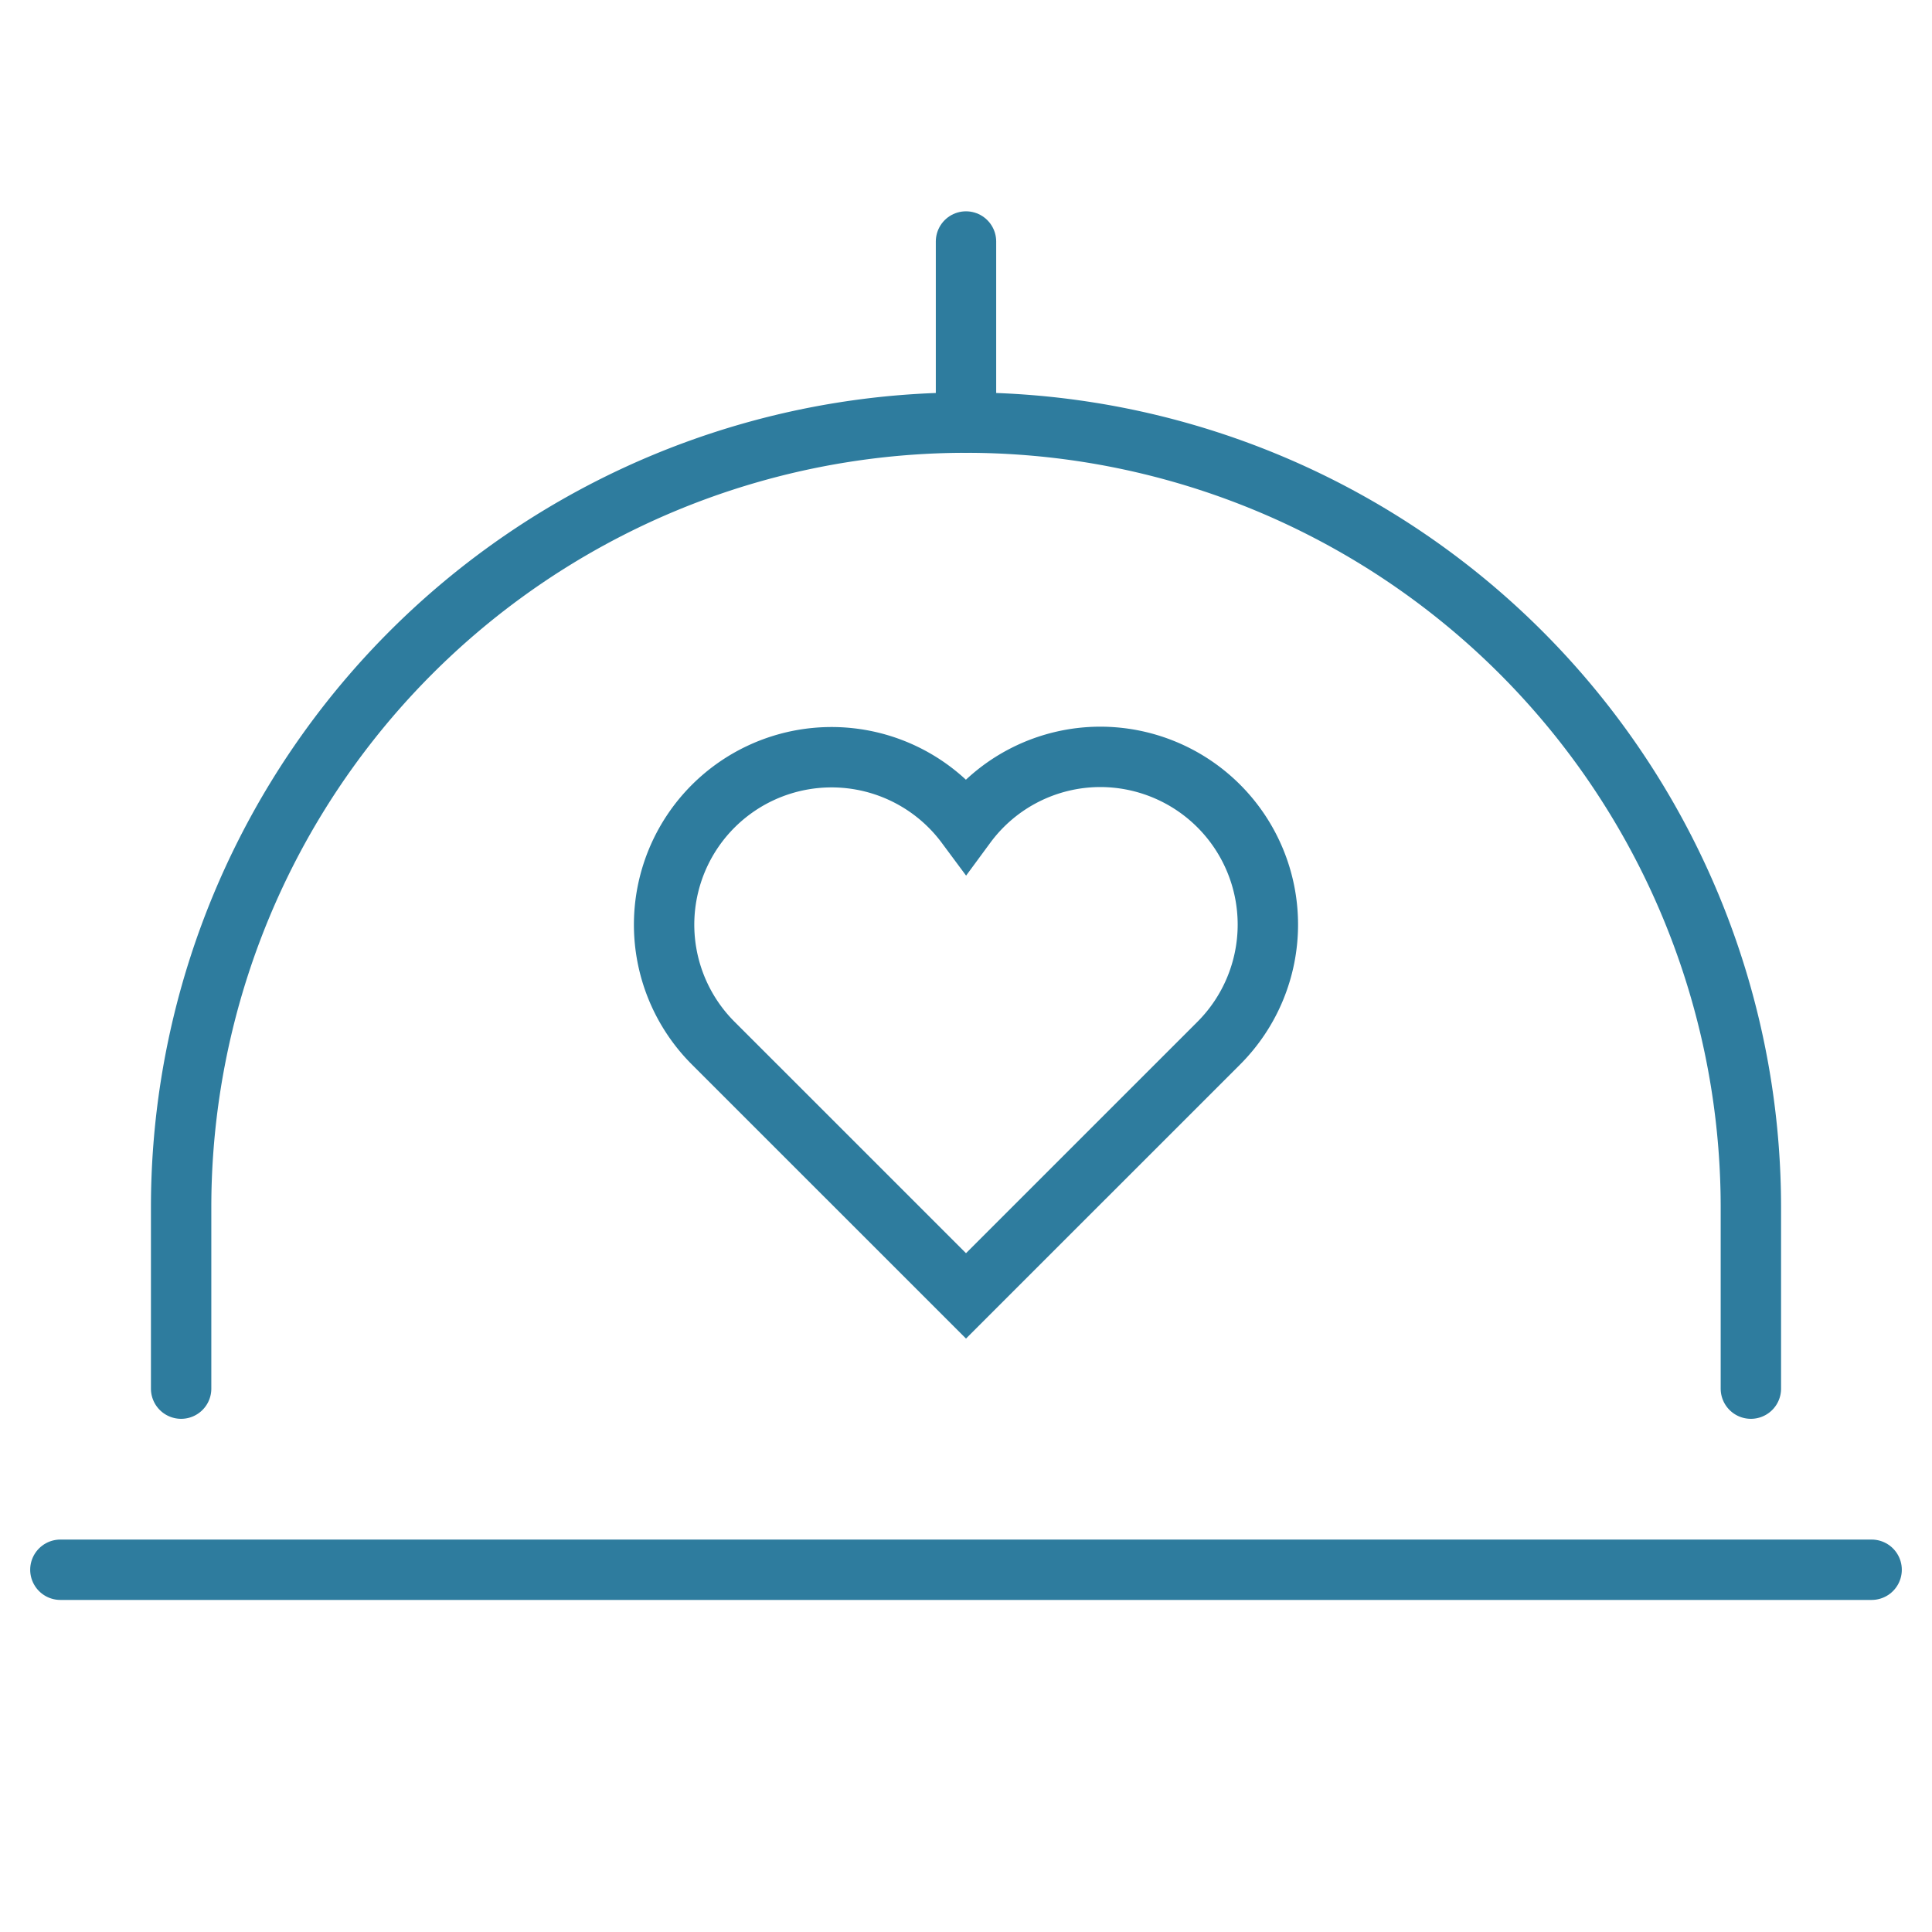
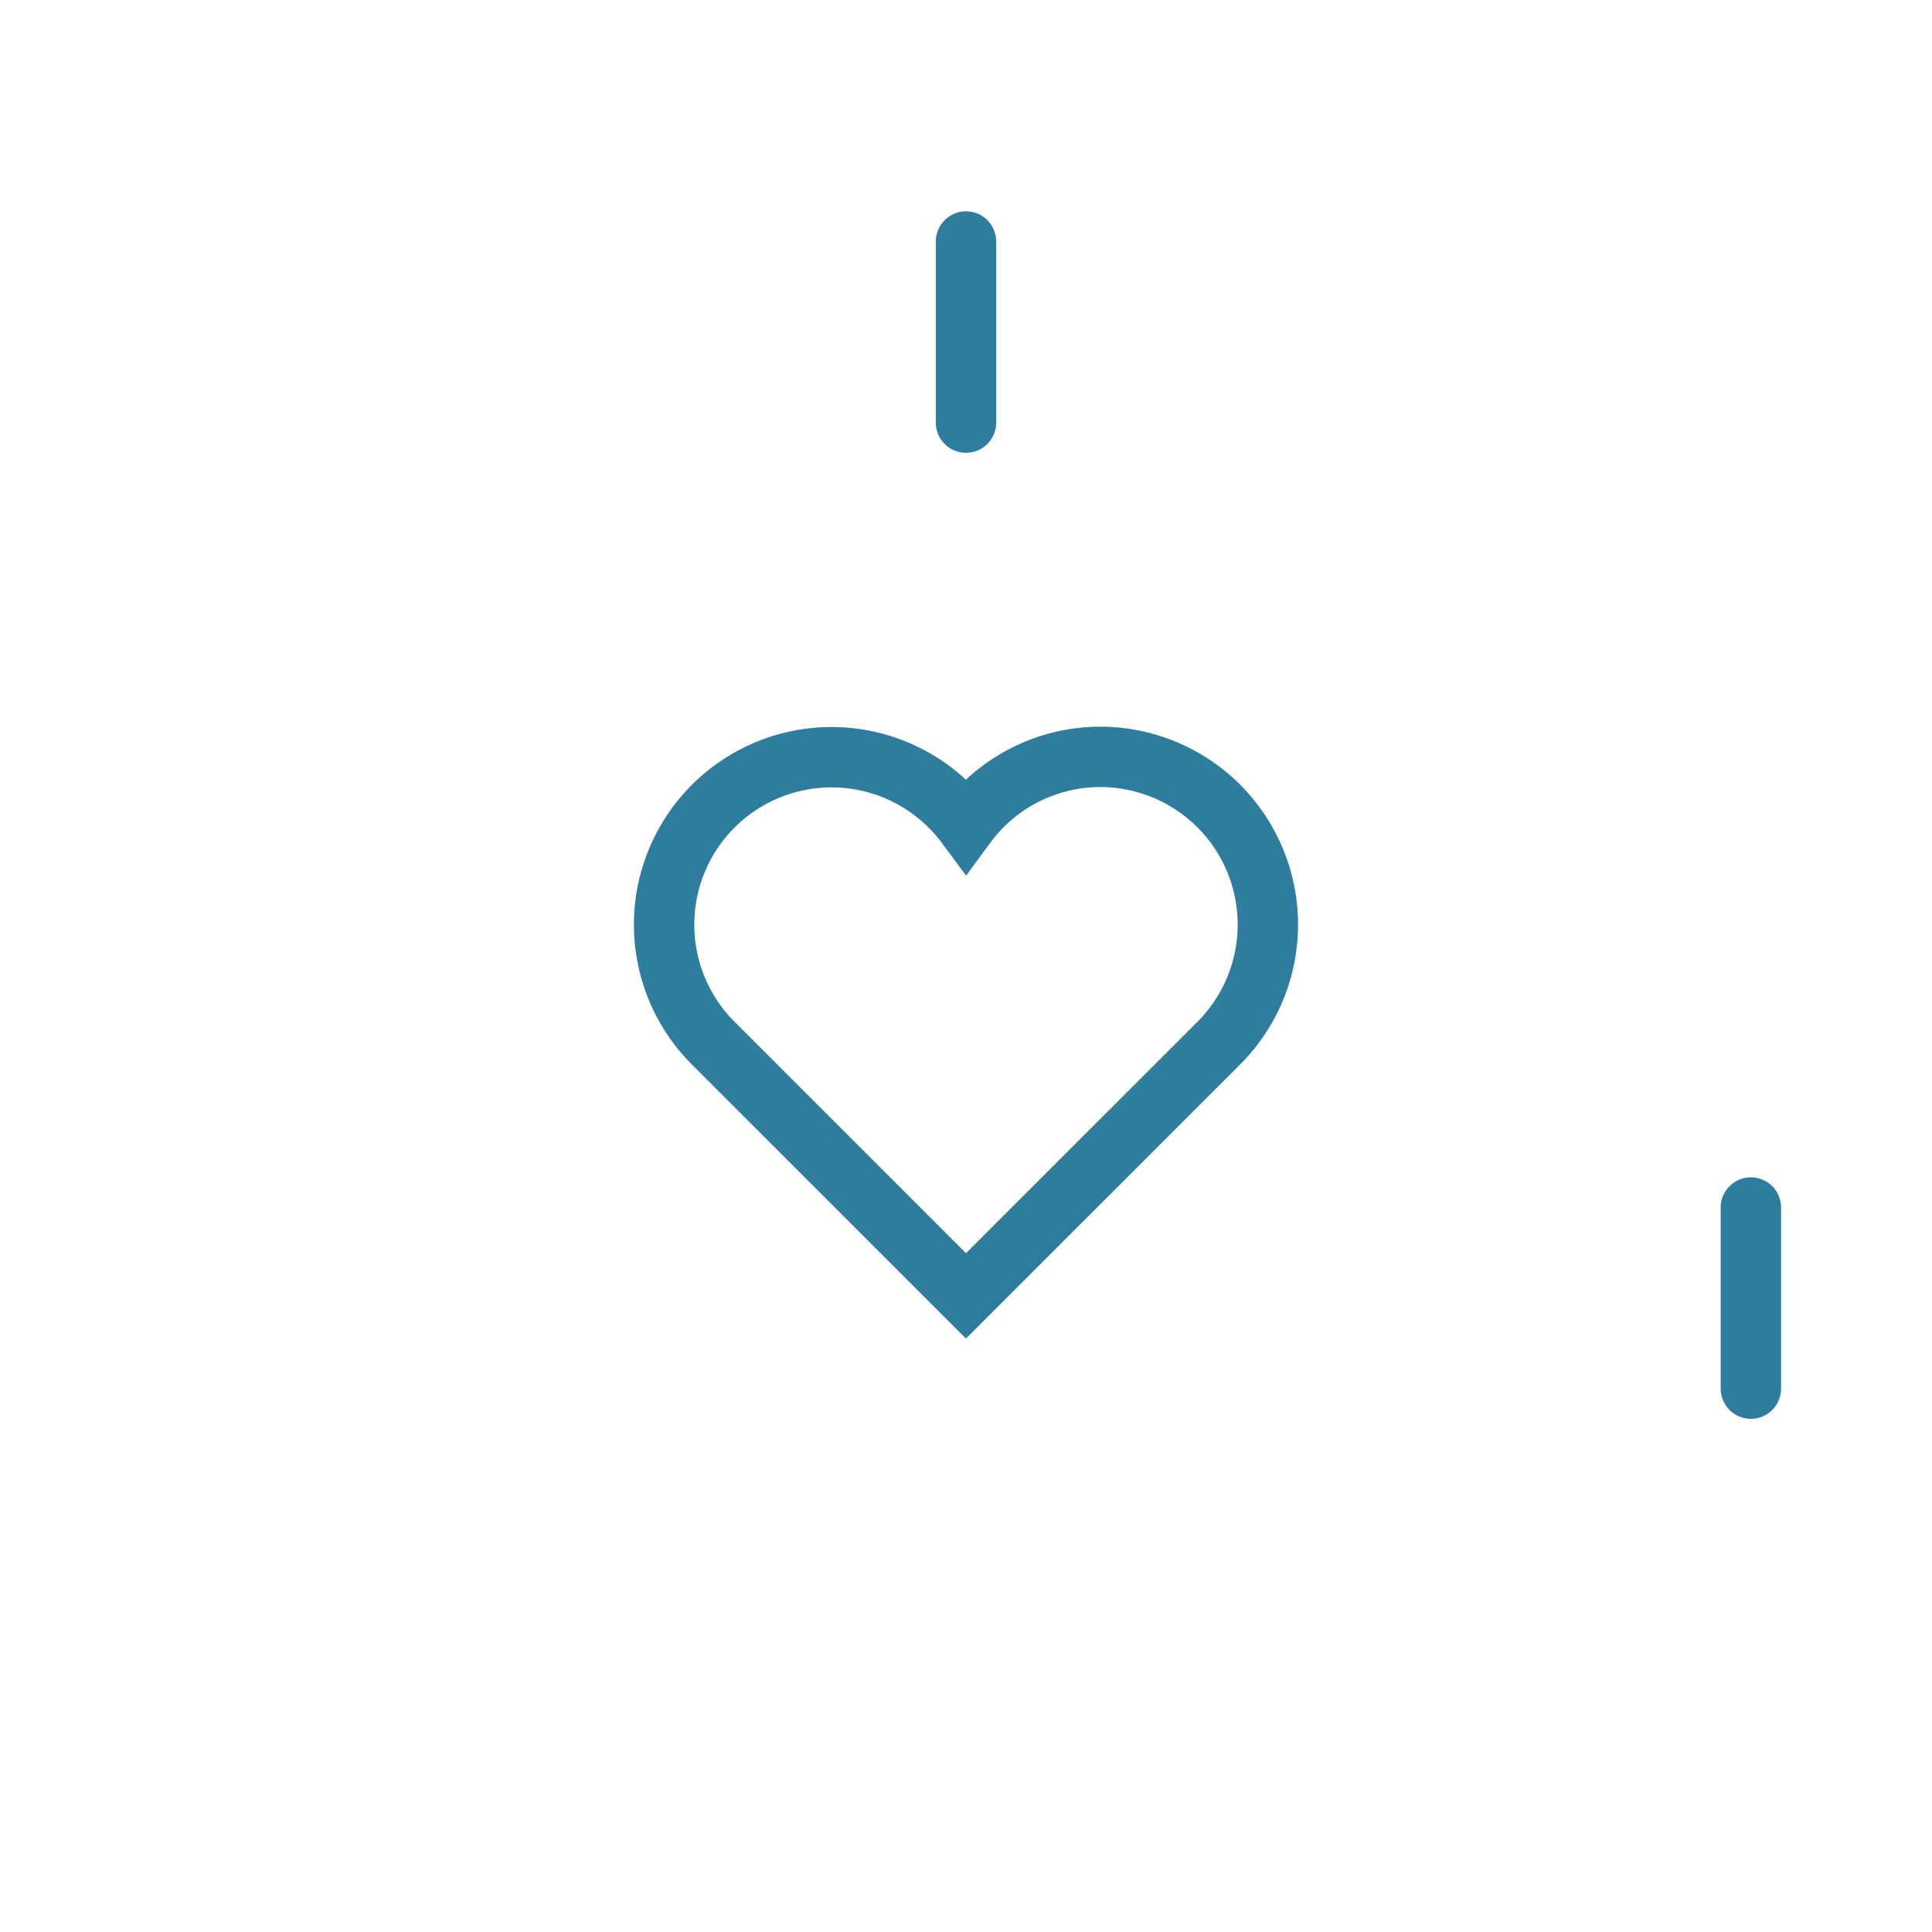
<svg xmlns="http://www.w3.org/2000/svg" viewBox="0 0 64 64">
  <title>romantic dinner</title>
  <g fill="none" stroke="#2e7c9e" class="nc-icon-wrapper">
    <path d="M36.444,25.072A5.531,5.531,0,0,0,32,27.324a5.547,5.547,0,1,0-8.373,7.232L32,42.928l8.373-8.372a5.556,5.556,0,0,0-3.929-9.484Z" stroke="#2e7c9e" stroke-width="2" data-cap="butt" stroke-linecap="round" />
-     <path d="M58,46V40A26,26,0,0,0,6,40v6" stroke-linecap="round" stroke-width="2" stroke-linejoin="round" />
-     <line x1="2" y1="52" x2="62" y2="52" stroke-linecap="round" stroke-width="2" stroke-linejoin="round" />
+     <path d="M58,46V40v6" stroke-linecap="round" stroke-width="2" stroke-linejoin="round" />
    <line x1="32" y1="14" x2="32" y2="8" stroke-linecap="round" stroke-width="2" stroke-linejoin="round" />
  </g>
</svg>